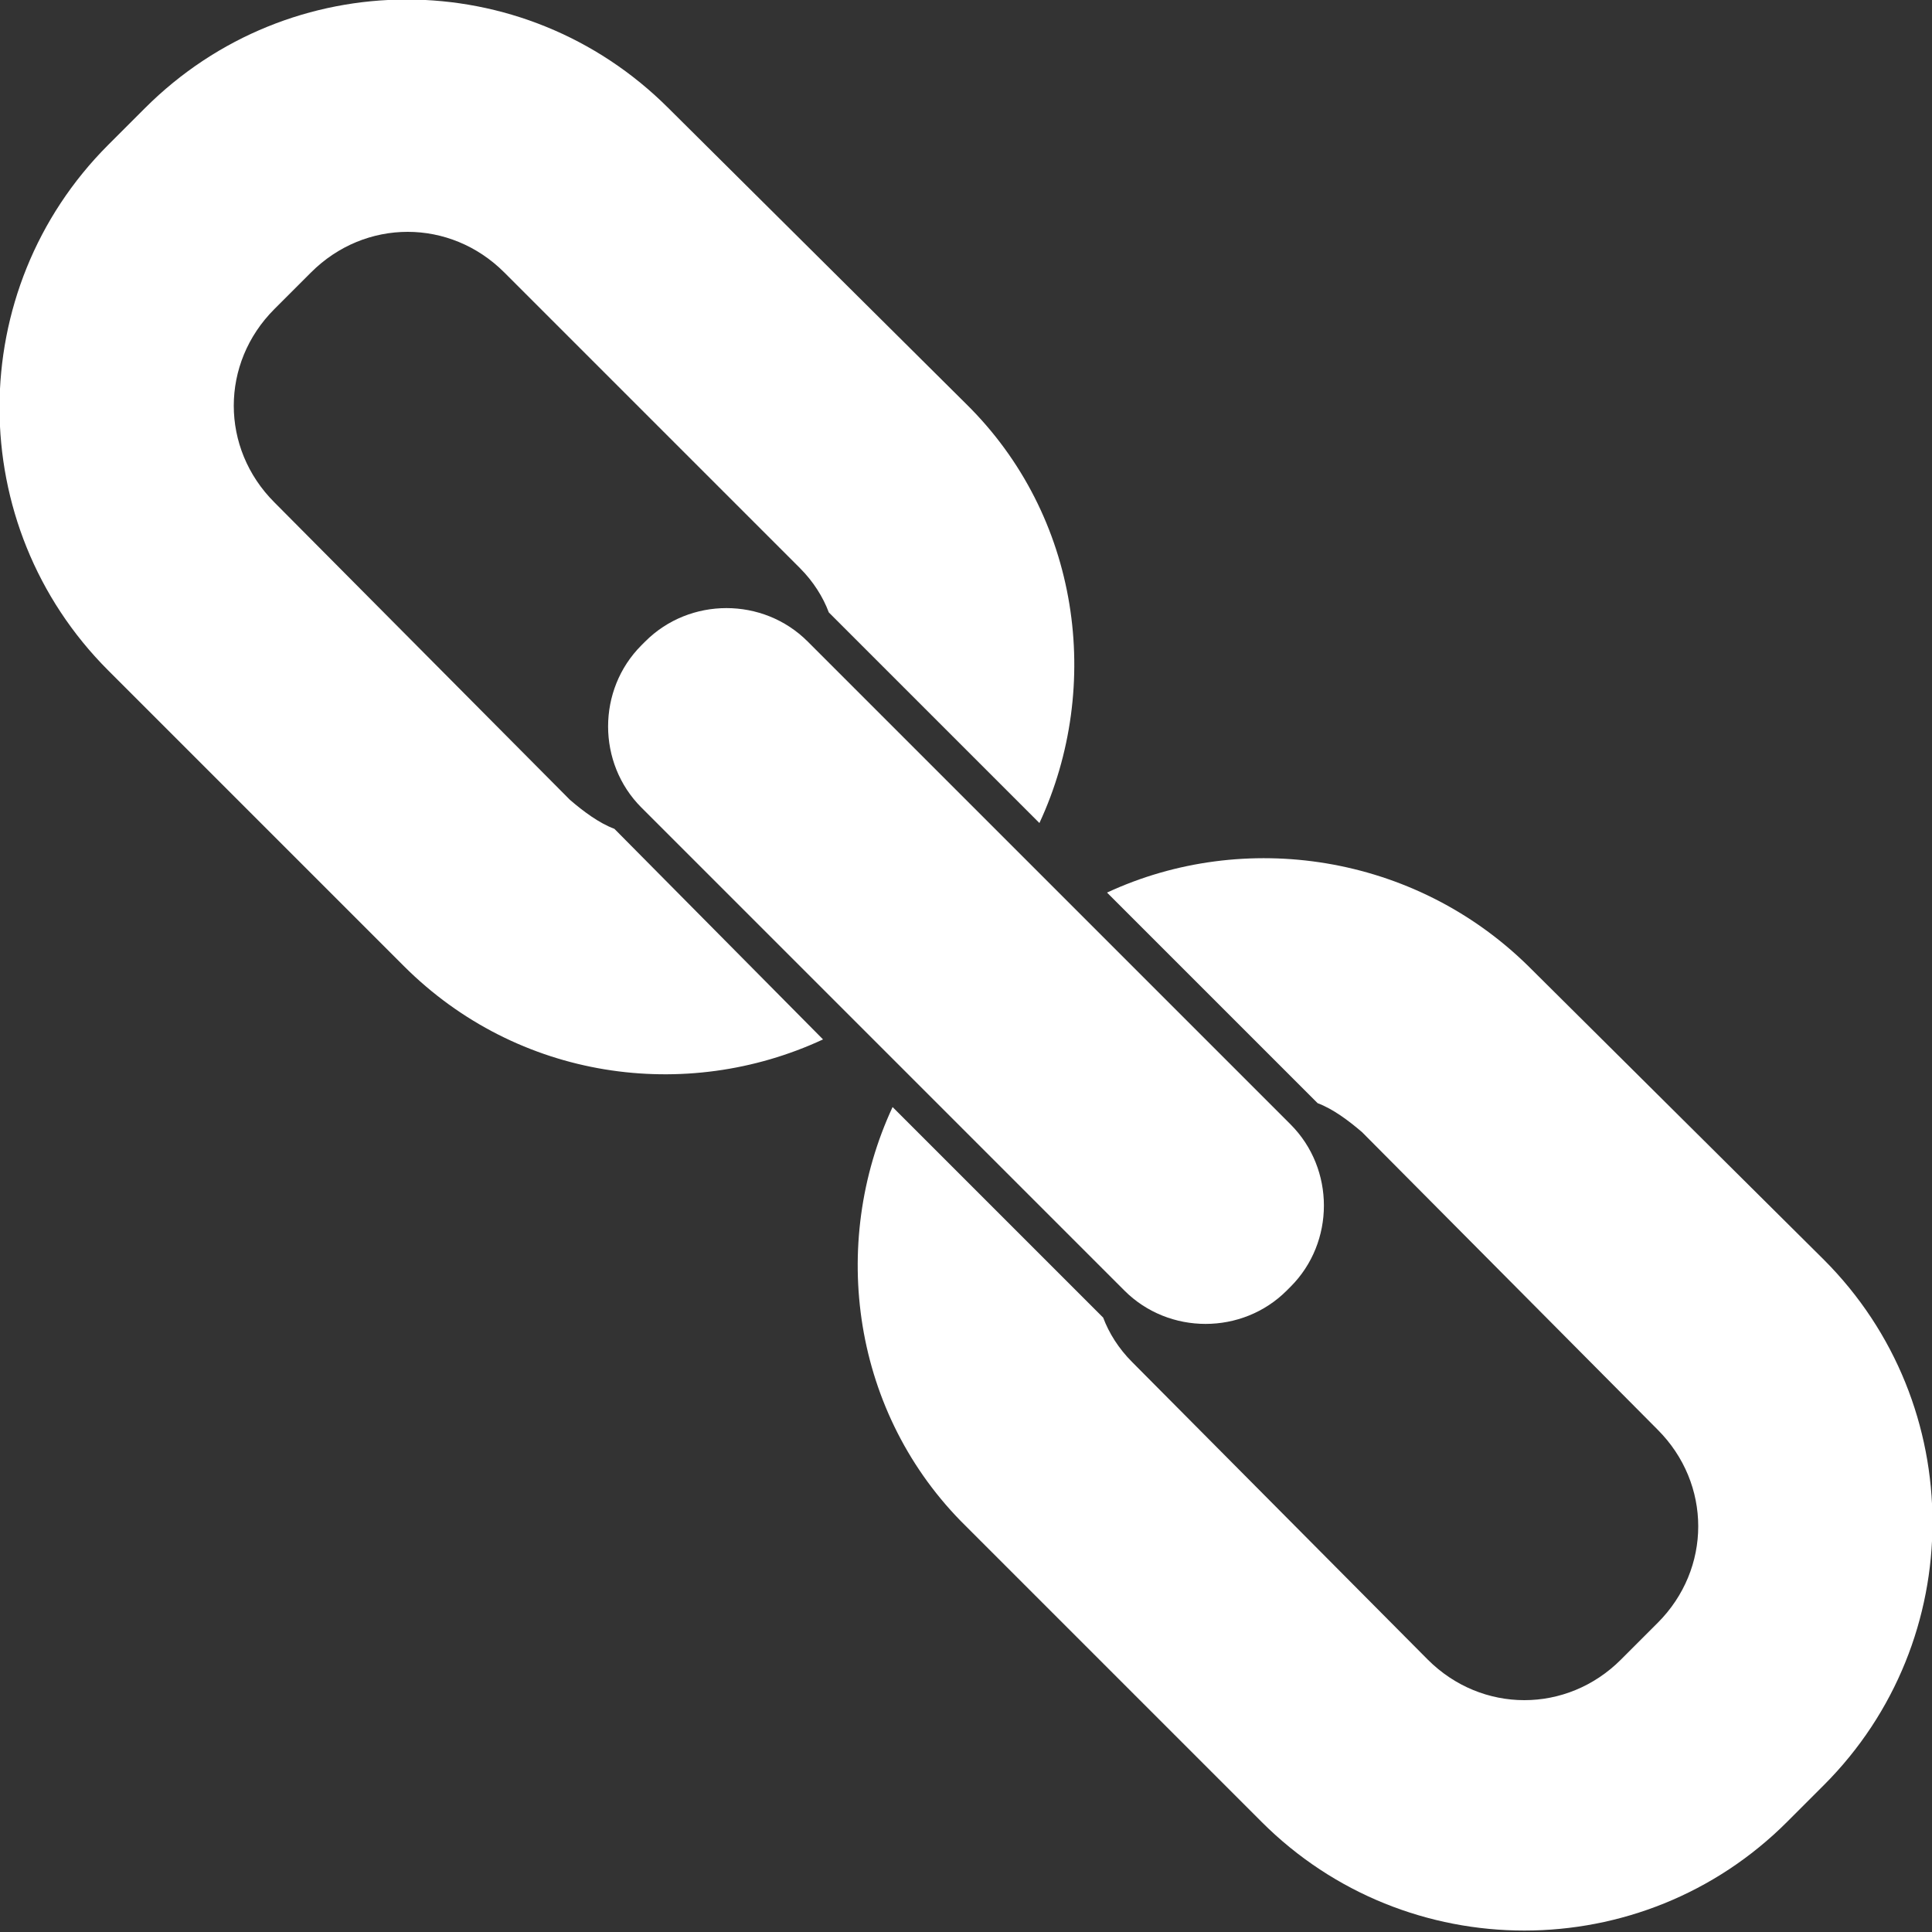
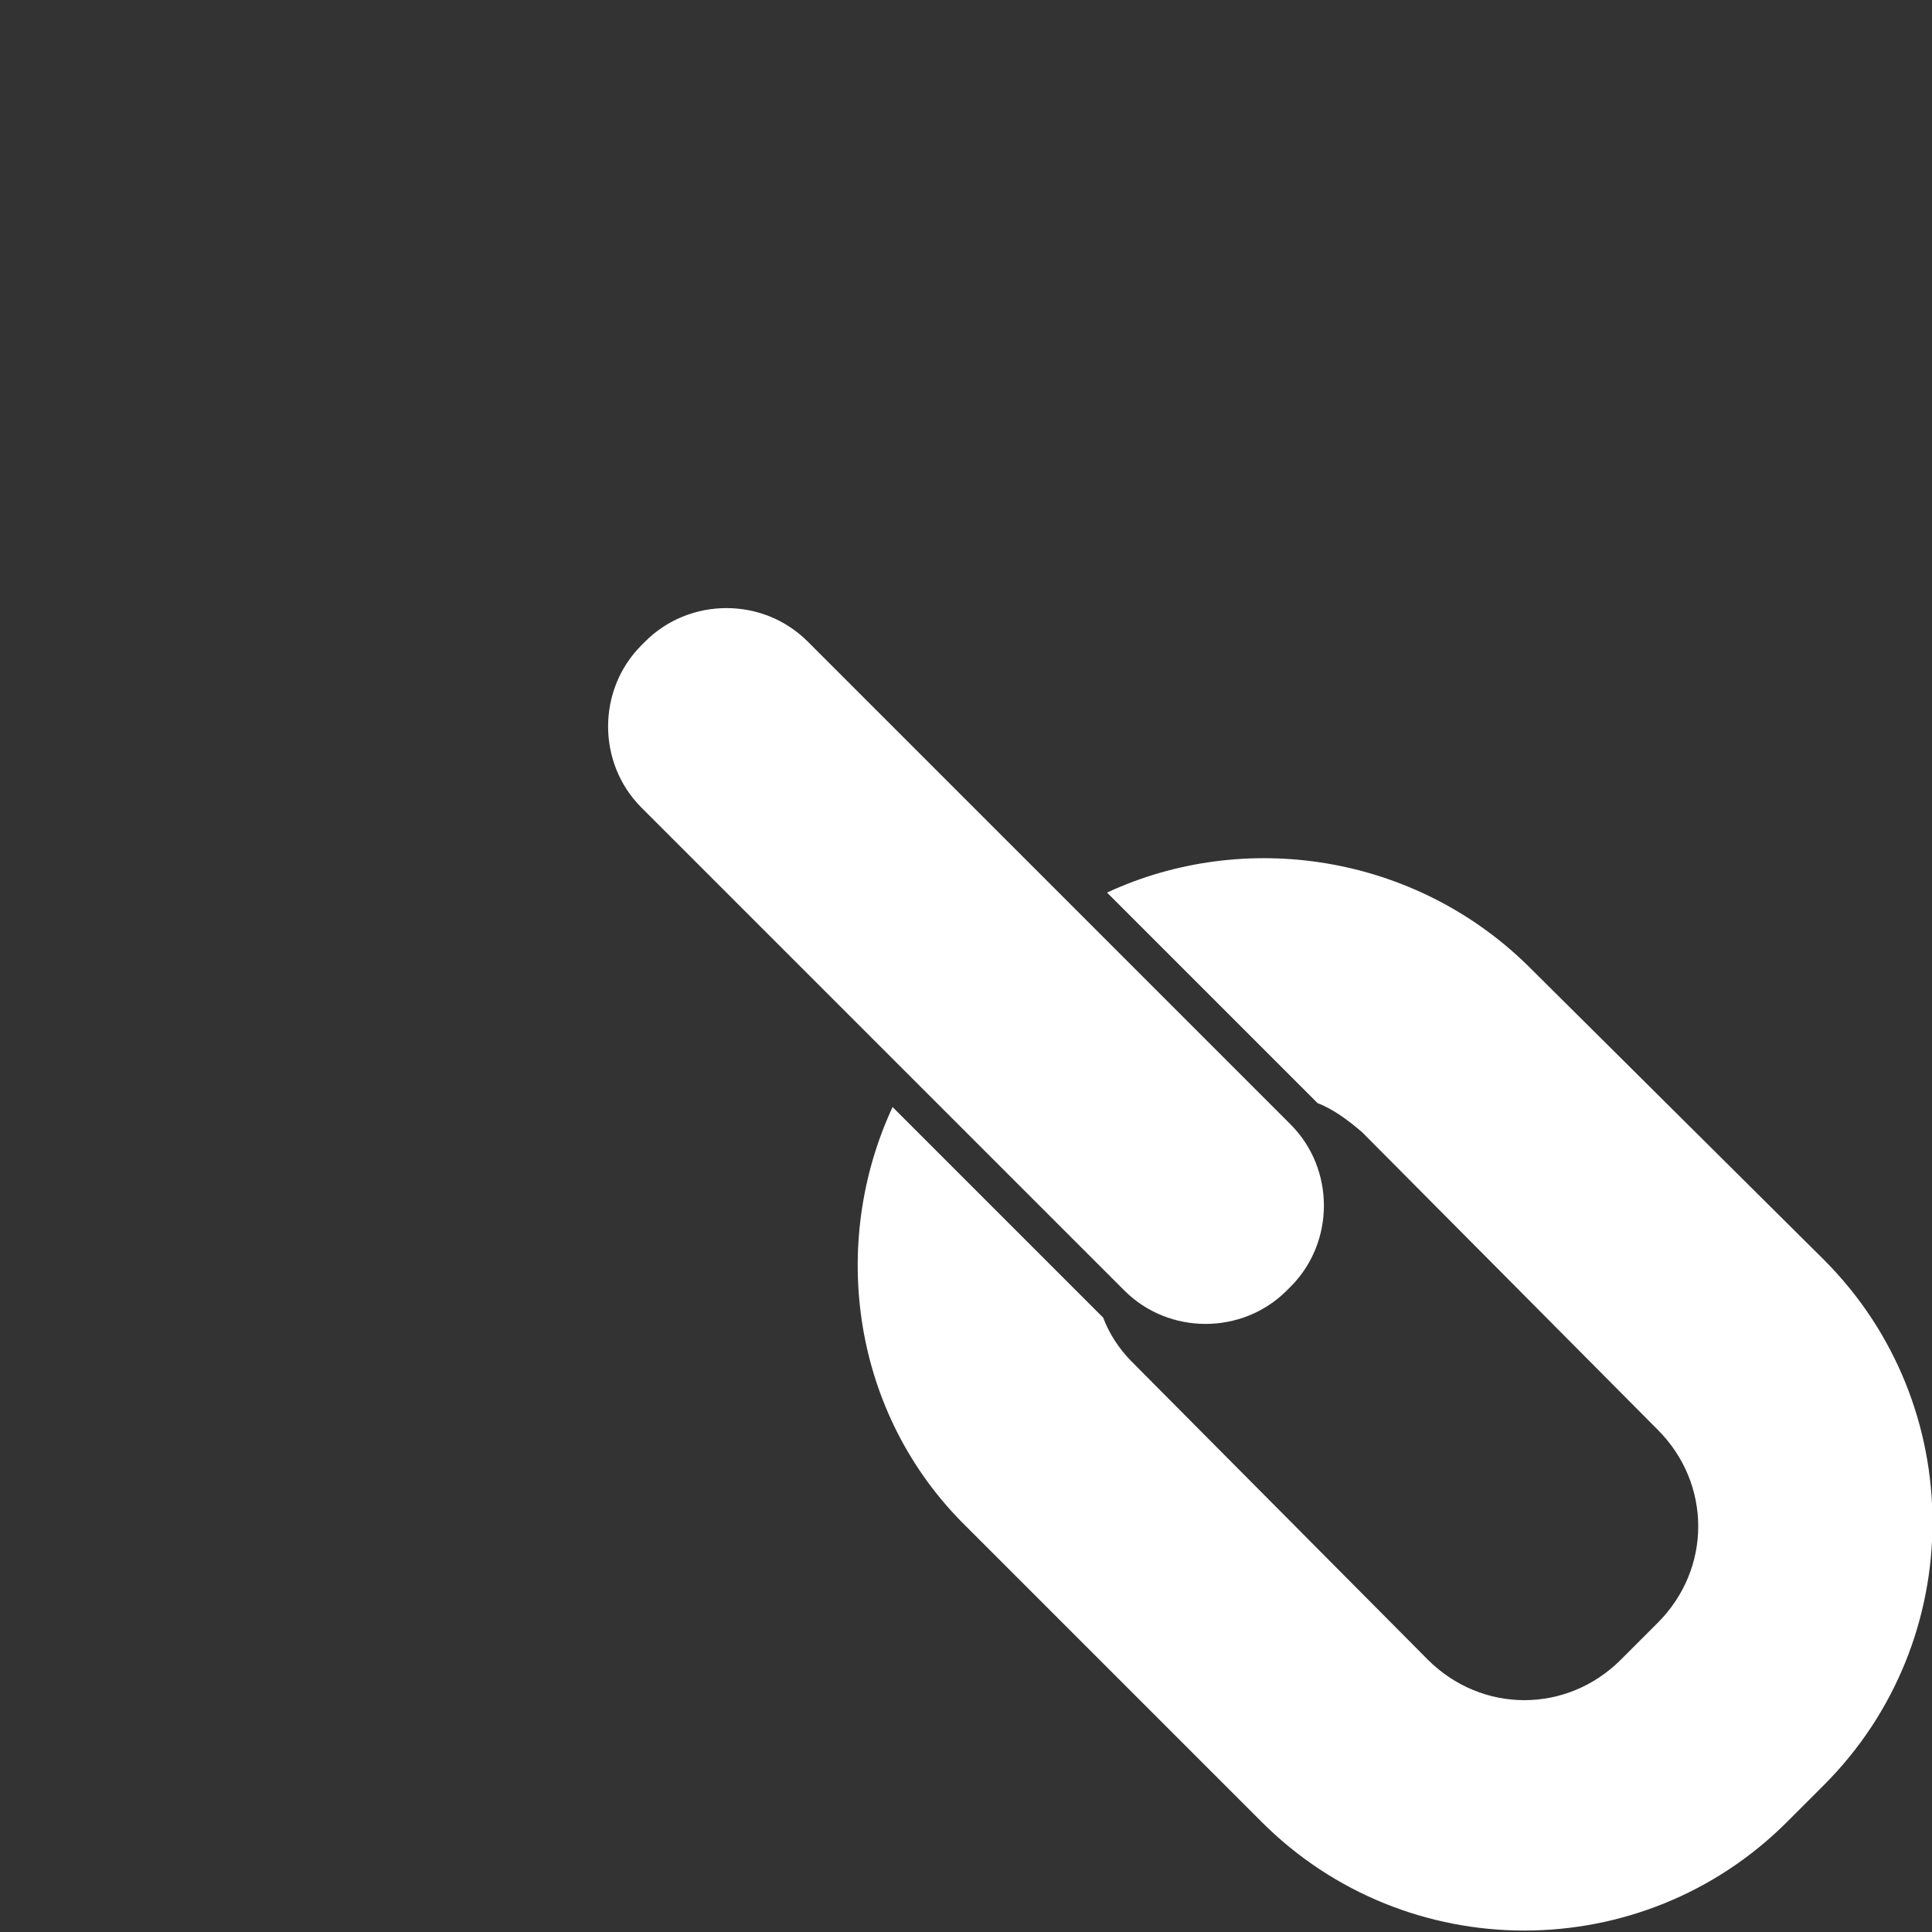
<svg xmlns="http://www.w3.org/2000/svg" version="1.1" id="圖層_1" x="0px" y="0px" viewBox="0 0 100 100" style="enable-background:new 0 0 100 100;" xml:space="preserve">
  <rect x="0" y="0" width="100" height="100" fill="#333333" stroke="none" />
  <style type="text/css">
	.st0{fill:#FFFFFF;}
</style>
  <g>
    <path class="st0" d="M57.3,46.2L68.1,57c0,0,0.1,0.1,0.1,0.1c0.8,0.3,1.6,0.9,2.3,1.5L85.8,74c2.8,2.8,2.8,7.2,0,10l-1.9,1.9   c-2.8,2.8-7.2,2.8-10,0L58.6,70.5c-0.7-0.7-1.2-1.5-1.5-2.3c0,0-0.1-0.1-0.1-0.1L46.2,57.3c-3.3,7.1-2.1,15.9,3.8,21.7l15.3,15.3   c7.5,7.5,19.7,7.5,27.2,0l1.9-1.9c7.5-7.5,7.5-19.7,0-27.2L79.1,50C73.2,44.2,64.4,42.9,57.3,46.2z" />
-     <path class="st0" d="M7.5,5.6L5.6,7.5c-7.5,7.5-7.5,19.7,0,27.2L20.9,50c5.9,5.9,14.6,7.1,21.7,3.8L31.9,43c0,0-0.1-0.1-0.1-0.1   c-0.8-0.3-1.6-0.9-2.3-1.5L14.2,26c-2.8-2.8-2.8-7.2,0-10l1.9-1.9c2.8-2.8,7.2-2.8,10,0l15.3,15.3c0.7,0.7,1.2,1.5,1.5,2.3   c0,0,0.1,0.1,0.1,0.1l10.8,10.8c3.3-7.1,2.1-15.9-3.8-21.7L34.6,5.6C27.1-1.9,15-1.9,7.5,5.6z" />
-     <path class="st0" d="M66.8,58.2c2.3,2.3,2.3,6.1,0,8.4l-0.2,0.2c-2.3,2.3-6.1,2.3-8.4,0L33.2,41.8c-2.3-2.3-2.3-6.1,0-8.4l0.2-0.2   c2.3-2.3,6.1-2.3,8.4,0L66.8,58.2z" />
+     <path class="st0" d="M66.8,58.2c2.3,2.3,2.3,6.1,0,8.4l-0.2,0.2c-2.3,2.3-6.1,2.3-8.4,0L33.2,41.8c-2.3-2.3-2.3-6.1,0-8.4l0.2-0.2   c2.3-2.3,6.1-2.3,8.4,0z" />
  </g>
</svg>